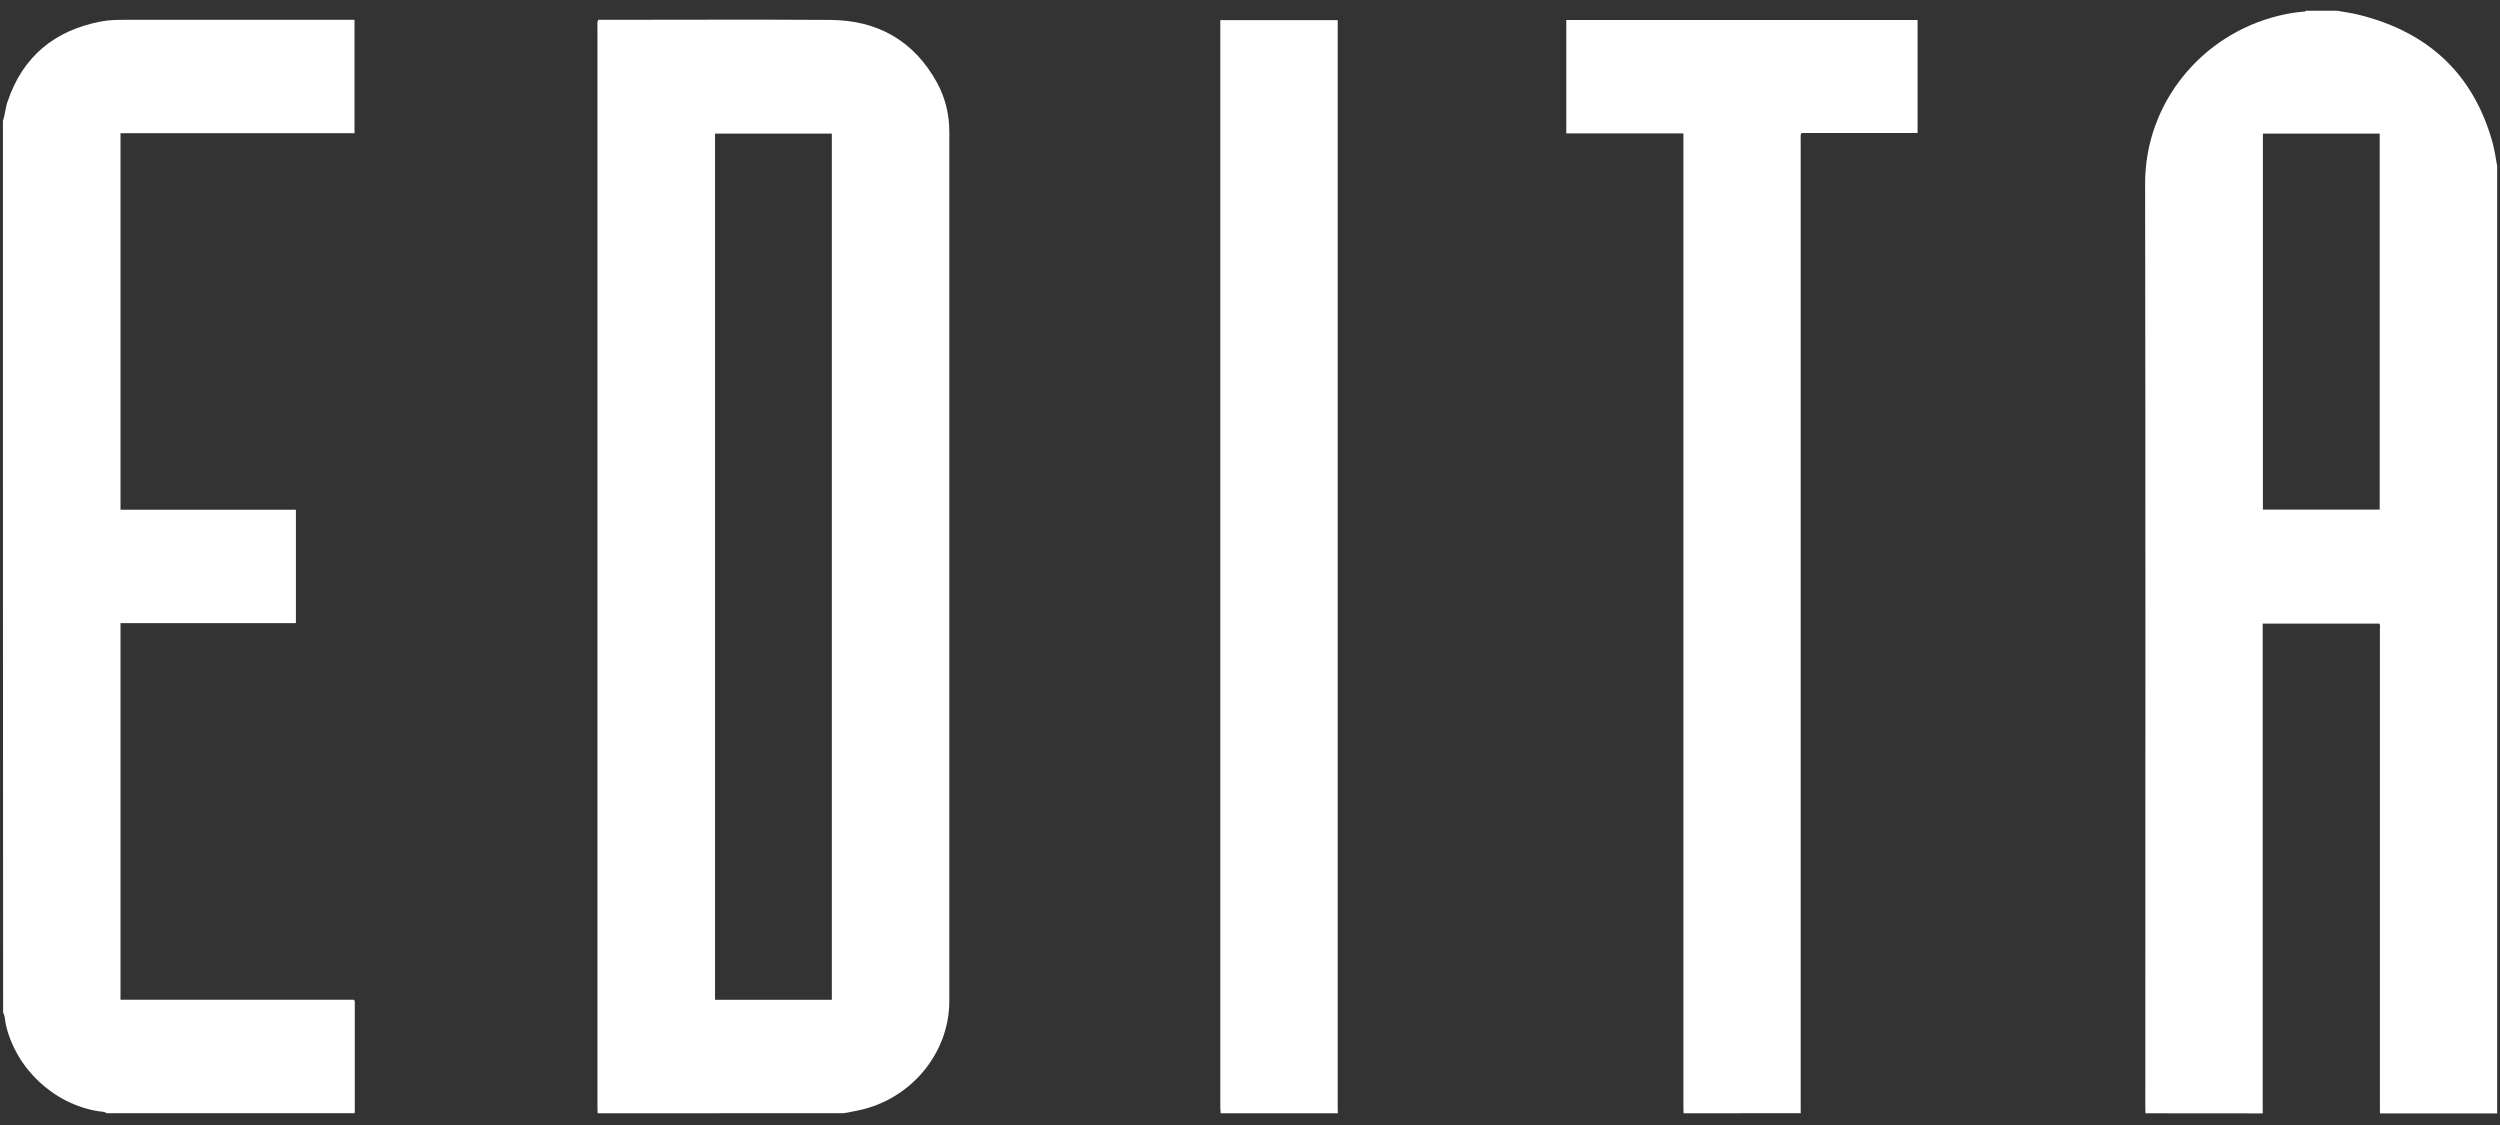
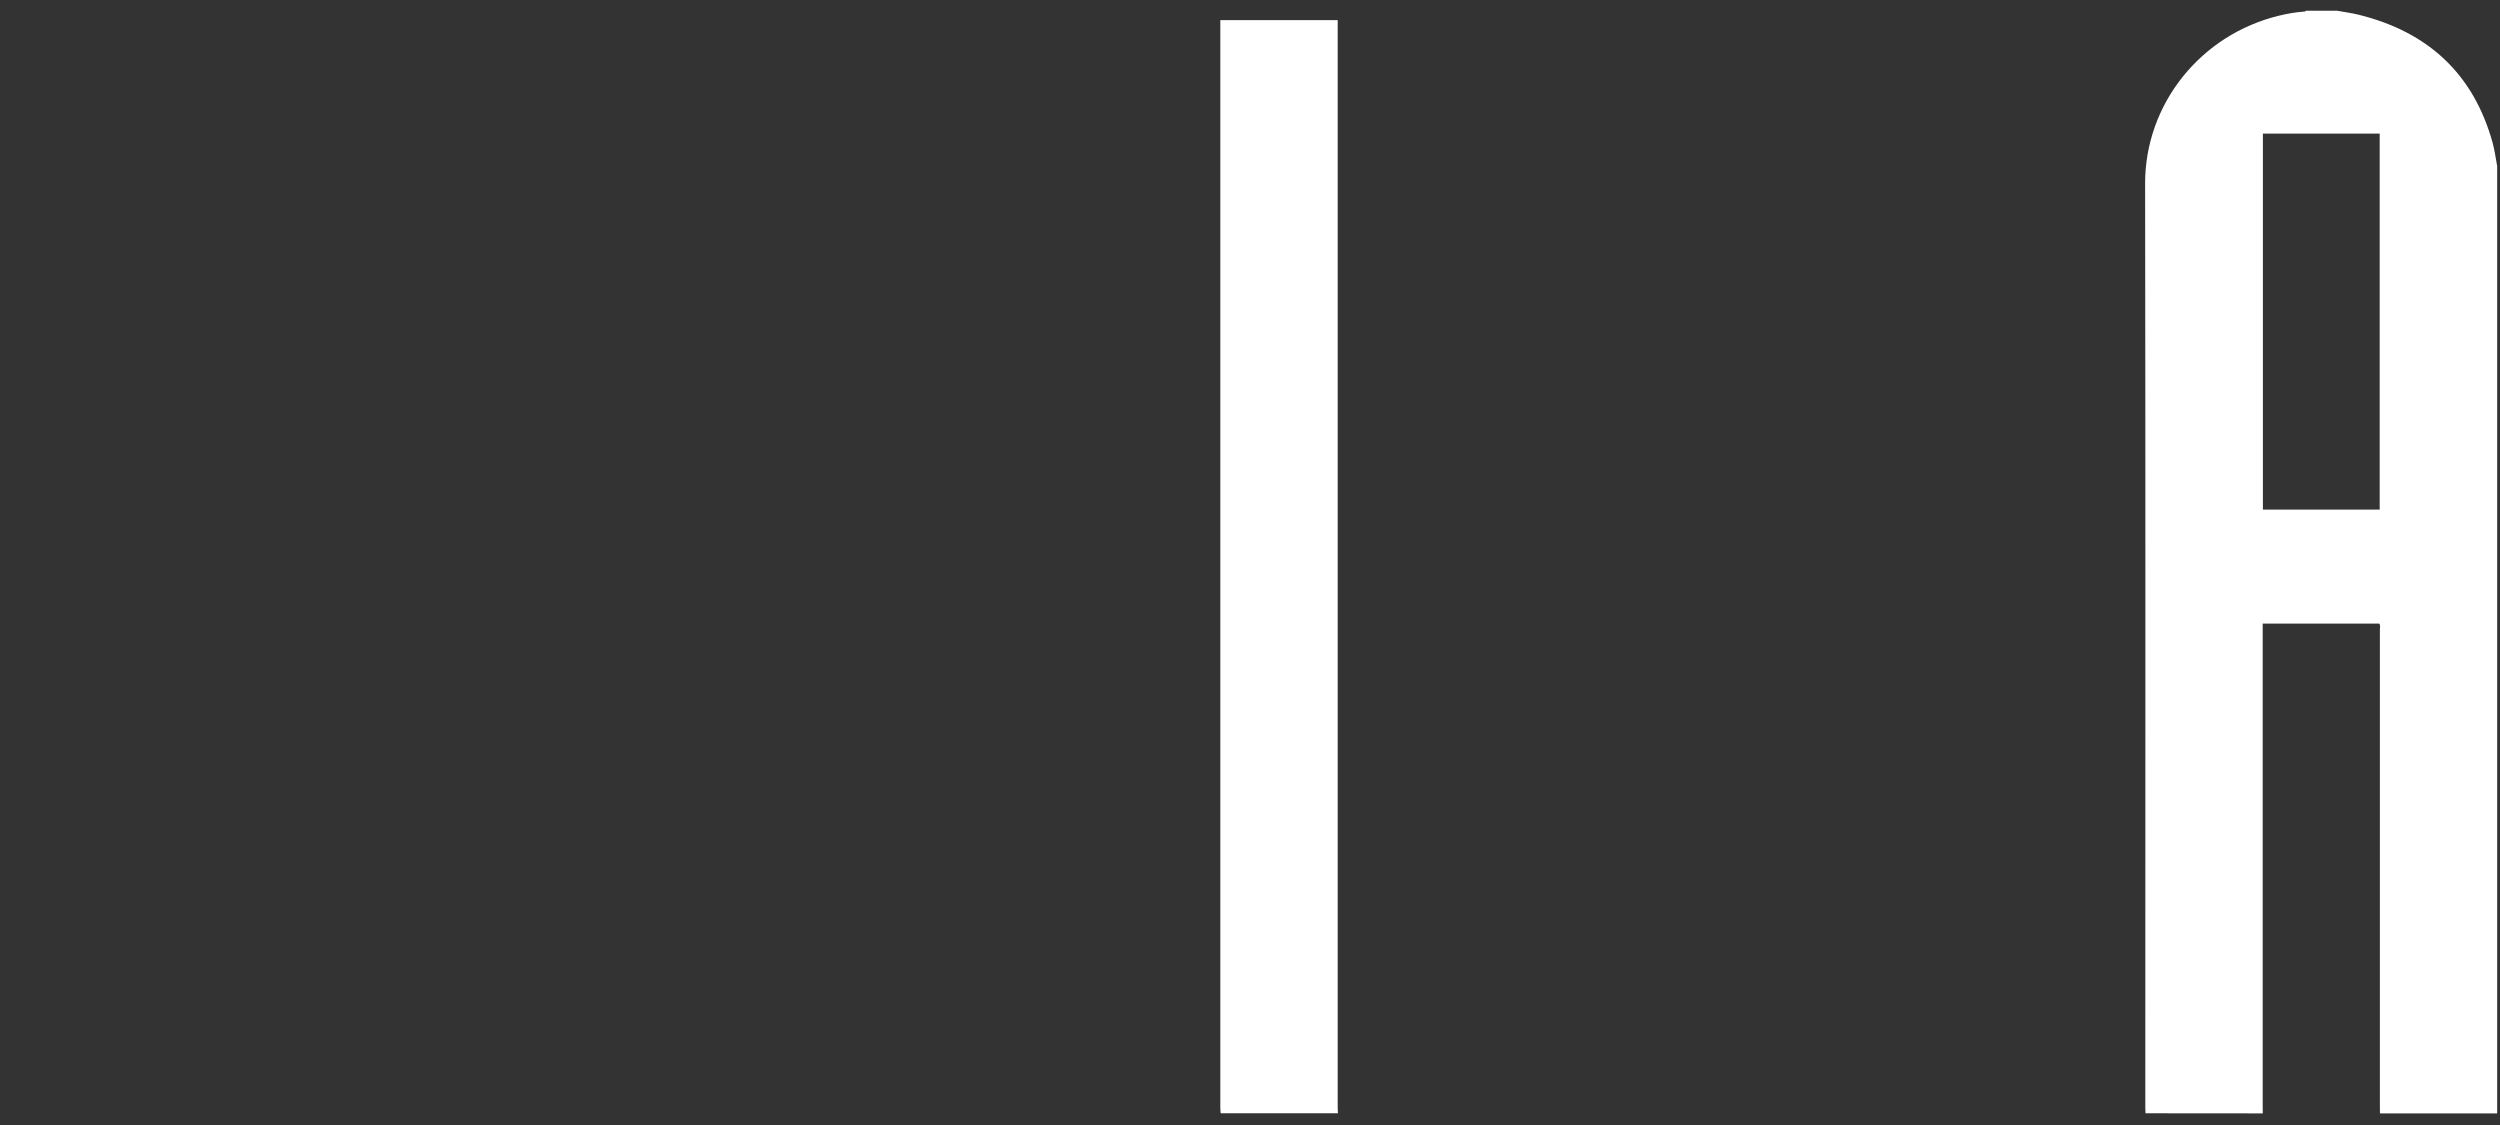
<svg xmlns="http://www.w3.org/2000/svg" version="1.1" id="Logot_00000047776917070417704670000003757695843157761971_" x="0px" y="0px" viewBox="0 0 2560 1152" style="enable-background:new 0 0 2560 1152;" xml:space="preserve">
  <rect x="0" y="0" width="2560" height="1152" fill="#333333" stroke="none" />
  <style type="text/css">
	.st0{fill:#FFFFFF;}
</style>
  <g id="_x33__xA0_Image_00000073679848960022720220000011525080825397733549_">
    <g>
-       <path class="st0" d="M612,1140c-0.1-1.8-0.2-3.7-0.2-5.5c0-369.3,0-738.6,0-1107.9c0-2-0.4-4,0.7-6.3c1.5,0,3.1,0,4.7,0    c77.7,0,155.3-0.4,233,0.1c48.6,0.3,85.8,21.4,109.4,64.4c8.5,15.6,12.5,32.6,12.5,50.4c0,296.6,0.1,593.3,0,889.9    c0,53.4-39.3,100.5-92.5,111.8c-5.1,1.1-10.3,2-15.4,3C780,1140,696,1140,612,1140z M851.8,1023.8c0-295.8,0-591.3,0-887    c-39.9,0-79.6,0-119.6,0c0,295.7,0,591.3,0,887C772,1023.8,811.6,1023.8,851.8,1023.8z" />
      <path class="st0" d="M2197,1140c-0.1-2-0.2-4-0.2-6c0-315.4,0.3-630.8-0.2-946.1c-0.1-81.6,57.1-152.6,137.3-171.9    c8.3-2,16.6-3.5,25.1-4.1c0.8-0.1,1.7,0.1,2.1-0.9c10.7,0,21.3,0,32,0c7.4,1.3,14.9,2.3,22.2,4.1    c70.8,17.5,117.6,60.3,137.2,131.3c2.1,7.7,3.1,15.8,4.6,23.7c0,323.3,0,646.7,0,970c-40,0-80,0-120,0c0-2-0.1-4-0.1-6    c0-163.1,0-326.3,0-489.4c0-2.1,0.7-4.3-0.6-6.1c-39.8,0-79.4,0-119.4,0c0,2.2,0,4.2,0,6.1c0,163.3,0,326.6,0,489.9    c0,1.8,0.1,3.7,0.1,5.5C2277,1140,2237,1140,2197,1140z M2436.8,136.8c-40.1,0-79.9,0-119.6,0c0,128.5,0,256.7,0,385    c40,0,79.7,0,119.6,0C2436.8,393.4,2436.8,265.3,2436.8,136.8z" />
-       <path class="st0" d="M3,124c2.2-6.6,2.5-13.6,4.8-20.1c15.6-46.1,47.9-72.6,95.1-81.8c8-1.6,16.2-1.8,24.4-1.8    c76.5,0,153,0,229.5,0c2,0,3.9,0,6.2,0c0,38.8,0,77.2,0,116.1c-79.8,0-159.6,0-239.6,0c0,128.7,0,256.9,0,385.6    c59.8,0,119.6,0,179.6,0c0,38.9,0,77.3,0,116.1c-59.9,0-119.6,0-179.6,0c0,128.7,0,257,0,385.6c79.8,0,159.6,0,238.9,0    c1.4,1.4,1,2.6,1,3.7c0,36.3,0,72.7,0,109c0,1.2-0.1,2.3-0.2,3.5c-84.7,0-169.3,0-254,0c-2.5-1.9-5.6-1.5-8.4-2    c-45.6-7.3-84.4-43.6-94.7-88.7c-0.9-4.1-0.7-8.5-2.8-12.3C3,732.7,3,428.3,3,124z" />
-       <path class="st0" d="M1724,1140c-0.1-2.2-0.2-4.3-0.2-6.5c0-330,0-659.9,0-989.9c0-2.1,0-4.3,0-7c-40.1,0-79.8,0-119.9,0    c0-39,0-77.4,0-116.1c119.9,0,239.6,0,359.7,0c0,38.5,0,76.9,0,115.7c-39.7,0-79.4,0-118.9,0c-1.2,2-0.8,3.7-0.8,5.3    c0,331.5,0,662.9,0,994.4c0,1.3,0.1,2.7,0.1,4C1804,1140,1764,1140,1724,1140z" />
      <path class="st0" d="M1250,1140c-0.1-1.8-0.4-3.6-0.4-5.4c0-369.4,0-738.9,0-1108.3c0-1.8,0-3.6,0-5.7c40.2,0,79.9,0,120.2,0    c0,2.4,0,4.5,0,6.6c0,368.8,0,737.5,0,1106.3c0,2.2,0.1,4.3,0.2,6.5C1330,1140,1290,1140,1250,1140z" />
    </g>
  </g>
</svg>